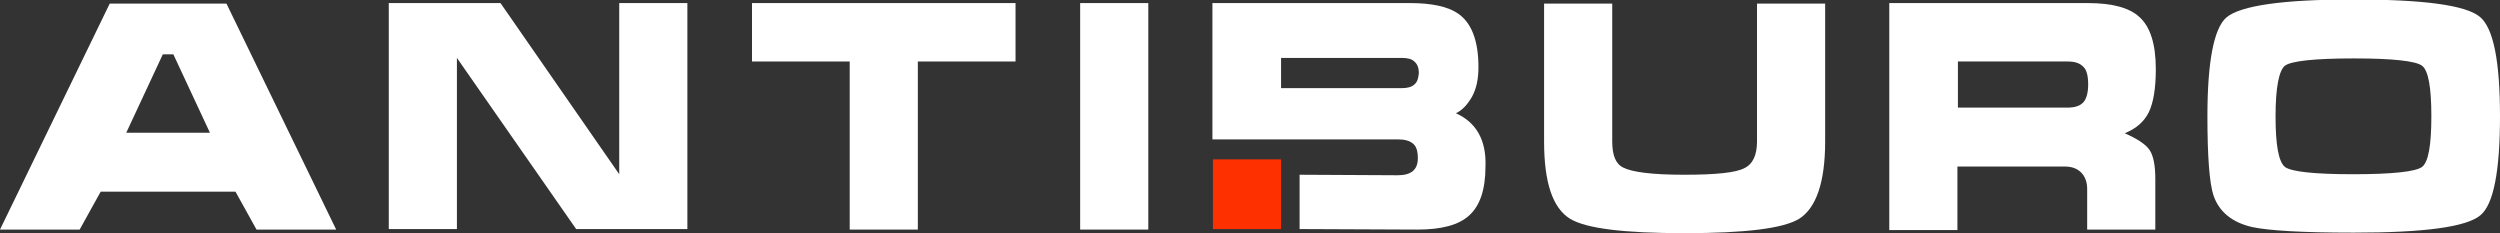
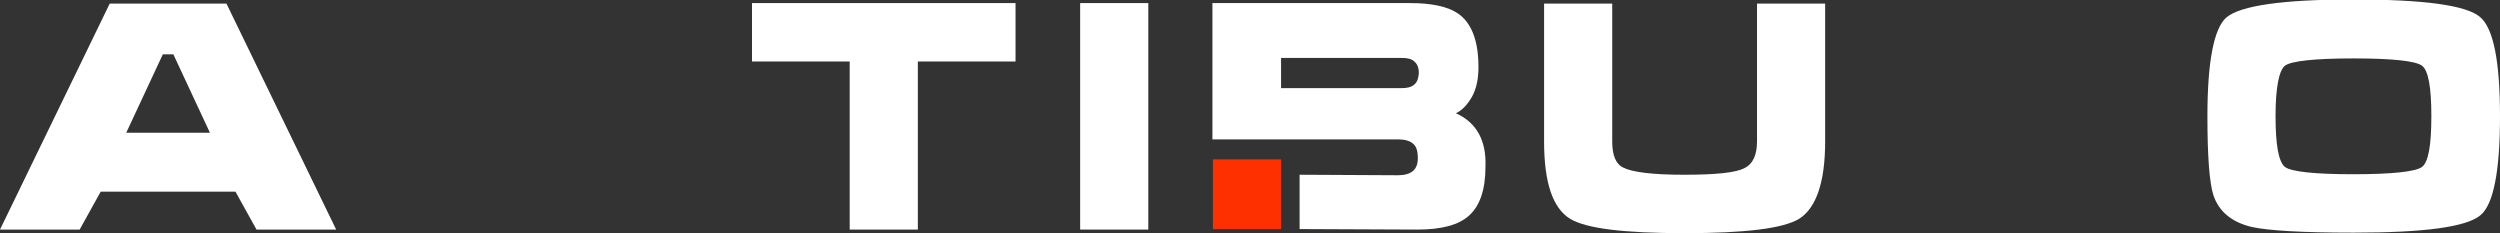
<svg xmlns="http://www.w3.org/2000/svg" width="386" height="36" viewBox="0 0 386 36" fill="none">
  <rect x="0" y="0" width="386" height="36" fill="#333333" stroke="none" />
  <g clip-path="url(#clip0_1386_3)">
    <path d="M16.941 0.554H34.964L51.905 35.446H39.606L36.357 29.591H15.548L12.299 35.446H0L16.941 0.554ZM26.765 8.387H25.14L19.493 20.492H32.412L26.765 8.387Z" fill="white" />
    <path d="M116.109 9.495V0.475H156.798V9.495H141.714V35.446H131.194V9.495H116.109Z" fill="white" />
    <path d="M166.777 35.367V0.475H177.297V35.446H166.777V35.367Z" fill="white" />
    <path d="M224.793 17.486C225.798 17.011 226.572 16.141 227.268 14.954C227.964 13.688 228.274 12.185 228.274 10.365C228.274 6.251 227.191 3.402 224.947 1.978C223.478 1.029 221.08 0.475 217.754 0.475H187.198V21.521H197.719H215.897C216.903 21.521 217.676 21.758 218.14 22.154C218.682 22.55 218.914 23.341 218.914 24.448C218.914 26.189 217.908 27.059 215.82 27.059L200.658 26.98V35.367L218.836 35.446C222.627 35.446 225.257 34.734 226.881 33.231C228.506 31.728 229.357 29.275 229.357 25.714C229.511 21.679 227.964 18.91 224.793 17.486ZM218.372 13.055C217.908 13.451 217.289 13.609 216.438 13.609H197.796V8.941H216.438C217.289 8.941 217.986 9.099 218.372 9.495C218.836 9.89 219.069 10.444 219.069 11.314C218.991 12.106 218.836 12.659 218.372 13.055Z" fill="white" />
    <path d="M281.803 0.554V21.837C281.803 28.167 280.411 32.123 277.781 33.785C275.305 35.288 269.426 36 260.067 36C250.784 36 244.905 35.288 242.43 33.785C239.722 32.123 238.407 28.167 238.407 21.837V0.554H248.927V21.837C248.927 23.974 249.469 25.319 250.629 25.873C252.022 26.585 255.116 26.98 260.067 26.98C264.94 26.98 268.034 26.664 269.349 25.952C270.664 25.319 271.283 23.895 271.283 21.837V0.554H281.803Z" fill="white" />
-     <path d="M291.782 0.475H322.337C326.127 0.475 328.758 1.187 330.305 2.611C332.006 4.114 332.857 6.805 332.857 10.681C332.857 13.688 332.471 15.903 331.774 17.328C331.078 18.752 329.84 19.86 328.061 20.572C329.995 21.442 331.233 22.233 331.852 23.103C332.471 23.974 332.78 25.477 332.78 27.613V35.446H322.26V29.196C322.26 28.246 322.028 27.534 321.564 26.901C320.945 26.11 320.016 25.714 318.856 25.714H302.225V35.525H291.705V0.475H291.782ZM302.302 9.495V16.616H319.166C320.326 16.616 321.099 16.378 321.641 15.824C322.105 15.35 322.414 14.4 322.414 13.055C322.414 11.71 322.182 10.761 321.641 10.286C321.099 9.732 320.326 9.495 319.243 9.495H302.302Z" fill="white" />
    <path d="M386 17.96C386 26.426 384.994 31.569 382.983 33.231C380.817 35.051 374.319 35.921 363.412 35.921C355.445 35.921 350.262 35.604 347.709 35.051C344.615 34.339 342.604 32.677 341.753 30.145C341.134 28.246 340.825 24.132 340.825 17.96C340.825 9.495 341.83 4.352 343.764 2.69C345.93 0.87 352.428 -0.079 363.335 -0.079C374.165 -0.079 380.74 0.791 382.906 2.611C384.994 4.352 386 9.495 386 17.96ZM351.345 17.96C351.345 22.391 351.809 25.002 352.815 25.793C353.82 26.506 357.301 26.901 363.335 26.901C369.369 26.901 372.927 26.506 373.933 25.793C374.938 25.081 375.402 22.47 375.402 17.96C375.402 13.451 374.938 10.84 373.933 10.127C372.927 9.415 369.446 9.02 363.412 9.02C357.379 9.02 353.82 9.415 352.815 10.127C351.887 10.84 351.345 13.451 351.345 17.96Z" fill="white" />
-     <path d="M106.131 0.475V35.367H88.958L70.547 8.941V35.367H60.027V0.475H77.277L95.61 26.901V0.475H106.131Z" fill="white" />
    <path d="M197.796 24.607H187.276V35.367H197.796V24.607Z" fill="#FF3000" />
  </g>
  <defs>
    <clipPath id="clip0_1386_3">
      <rect width="386" height="36" fill="white" />
    </clipPath>
  </defs>
</svg>